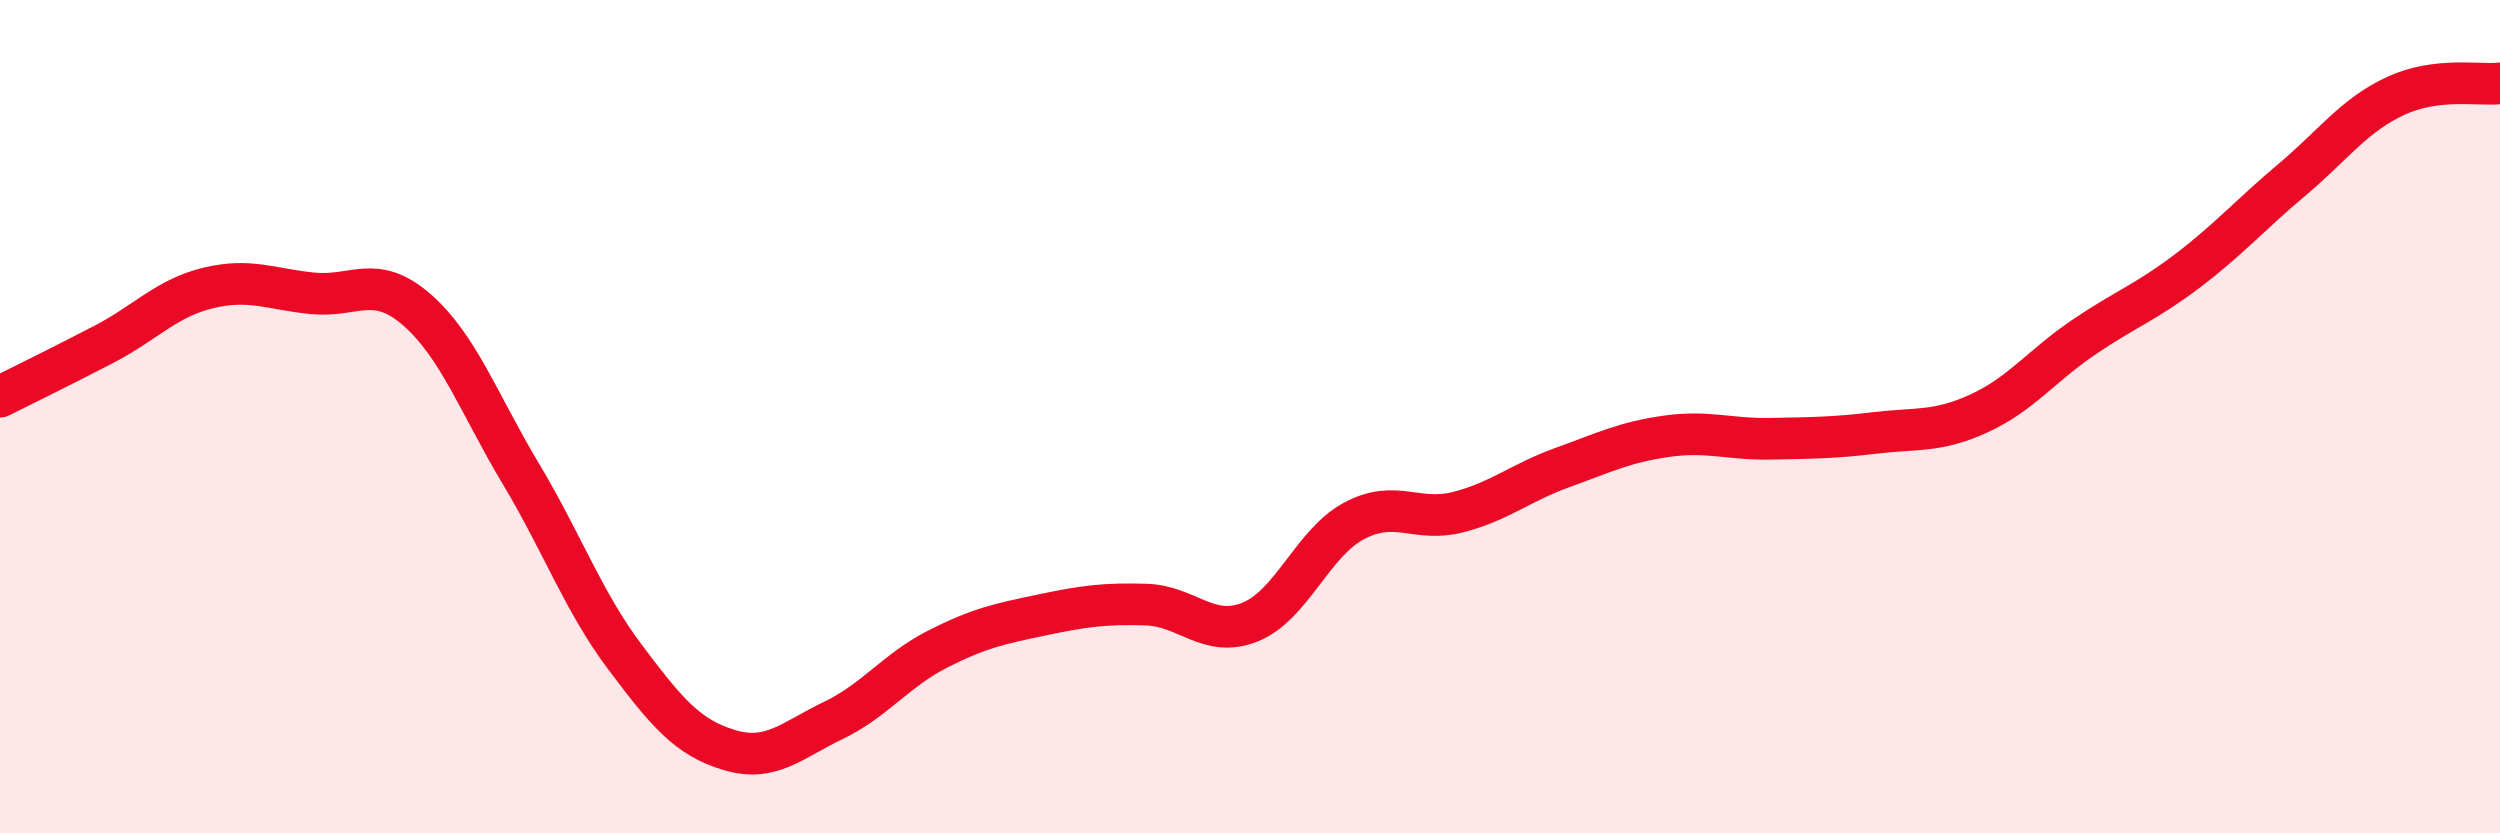
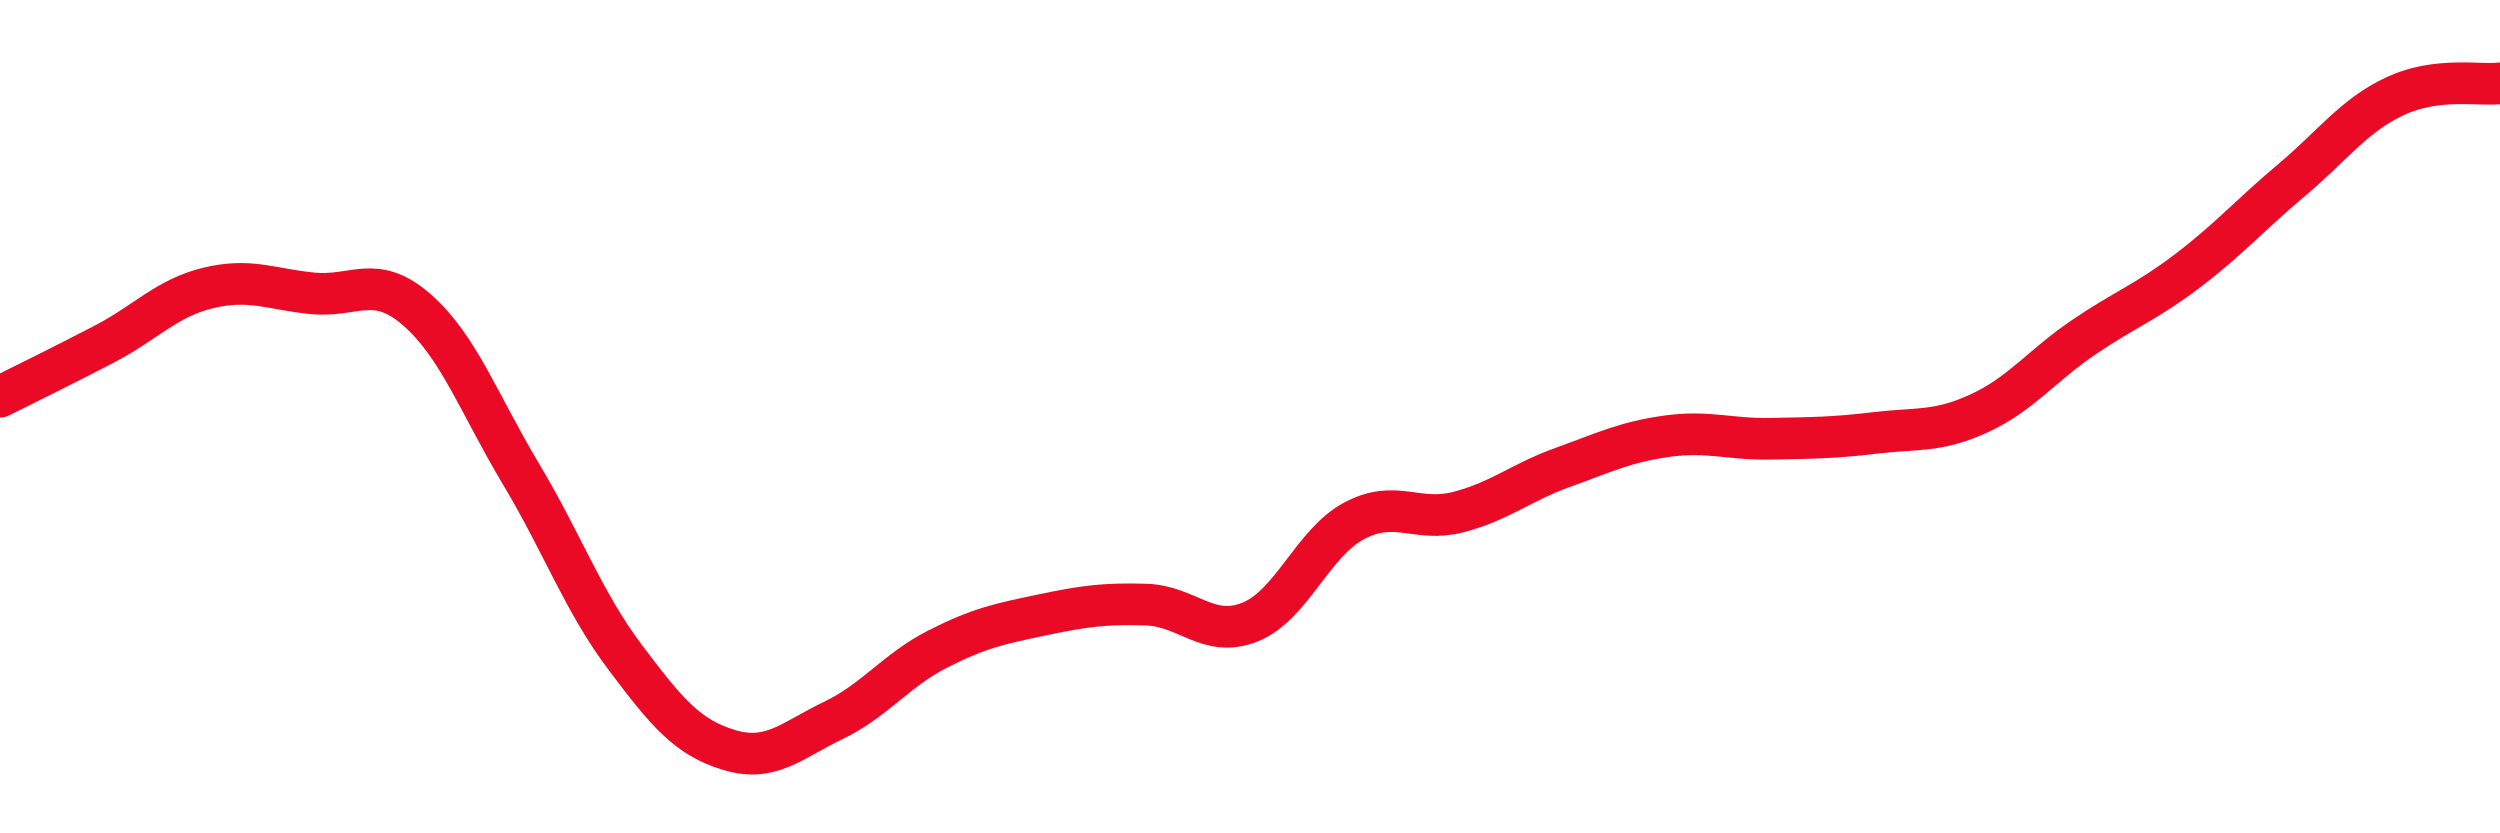
<svg xmlns="http://www.w3.org/2000/svg" width="60" height="20" viewBox="0 0 60 20">
-   <path d="M 0,9.52 C 0.5,9.27 1.5,8.78 2.5,8.26 C 3.5,7.74 4,7.15 5,6.91 C 6,6.67 6.5,6.94 7.5,7.04 C 8.5,7.14 9,6.56 10,7.43 C 11,8.3 11.5,9.7 12.5,11.37 C 13.5,13.04 14,14.44 15,15.77 C 16,17.1 16.5,17.7 17.5,18 C 18.5,18.3 19,17.77 20,17.29 C 21,16.81 21.5,16.09 22.5,15.58 C 23.5,15.07 24,14.97 25,14.76 C 26,14.55 26.5,14.48 27.5,14.51 C 28.5,14.54 29,15.33 30,14.93 C 31,14.53 31.5,13.03 32.5,12.5 C 33.5,11.97 34,12.55 35,12.29 C 36,12.03 36.5,11.58 37.5,11.22 C 38.5,10.86 39,10.61 40,10.47 C 41,10.33 41.5,10.55 42.5,10.53 C 43.5,10.51 44,10.51 45,10.39 C 46,10.27 46.5,10.38 47.5,9.92 C 48.5,9.46 49,8.78 50,8.1 C 51,7.42 51.5,7.26 52.5,6.5 C 53.5,5.74 54,5.16 55,4.32 C 56,3.48 56.5,2.76 57.5,2.3 C 58.5,1.84 59.5,2.06 60,2L60 20L0 20Z" fill="#EB0A25" opacity="0.1" stroke-linecap="round" stroke-linejoin="round" />
  <path d="M 0,9.52 C 0.5,9.27 1.5,8.78 2.5,8.26 C 3.5,7.74 4,7.15 5,6.91 C 6,6.67 6.5,6.94 7.5,7.04 C 8.5,7.14 9,6.56 10,7.43 C 11,8.3 11.5,9.7 12.5,11.37 C 13.5,13.04 14,14.44 15,15.77 C 16,17.1 16.5,17.7 17.5,18 C 18.5,18.3 19,17.77 20,17.29 C 21,16.81 21.5,16.09 22.5,15.58 C 23.5,15.07 24,14.97 25,14.76 C 26,14.55 26.5,14.48 27.5,14.51 C 28.5,14.54 29,15.33 30,14.93 C 31,14.53 31.5,13.03 32.5,12.5 C 33.5,11.97 34,12.55 35,12.29 C 36,12.03 36.5,11.58 37.5,11.22 C 38.5,10.86 39,10.61 40,10.47 C 41,10.33 41.5,10.55 42.5,10.53 C 43.5,10.51 44,10.51 45,10.39 C 46,10.27 46.5,10.38 47.5,9.92 C 48.5,9.46 49,8.78 50,8.1 C 51,7.42 51.5,7.26 52.5,6.5 C 53.5,5.74 54,5.16 55,4.32 C 56,3.48 56.5,2.76 57.5,2.3 C 58.5,1.84 59.5,2.06 60,2" stroke="#EB0A25" stroke-width="1" fill="none" stroke-linecap="round" stroke-linejoin="round" />
</svg>